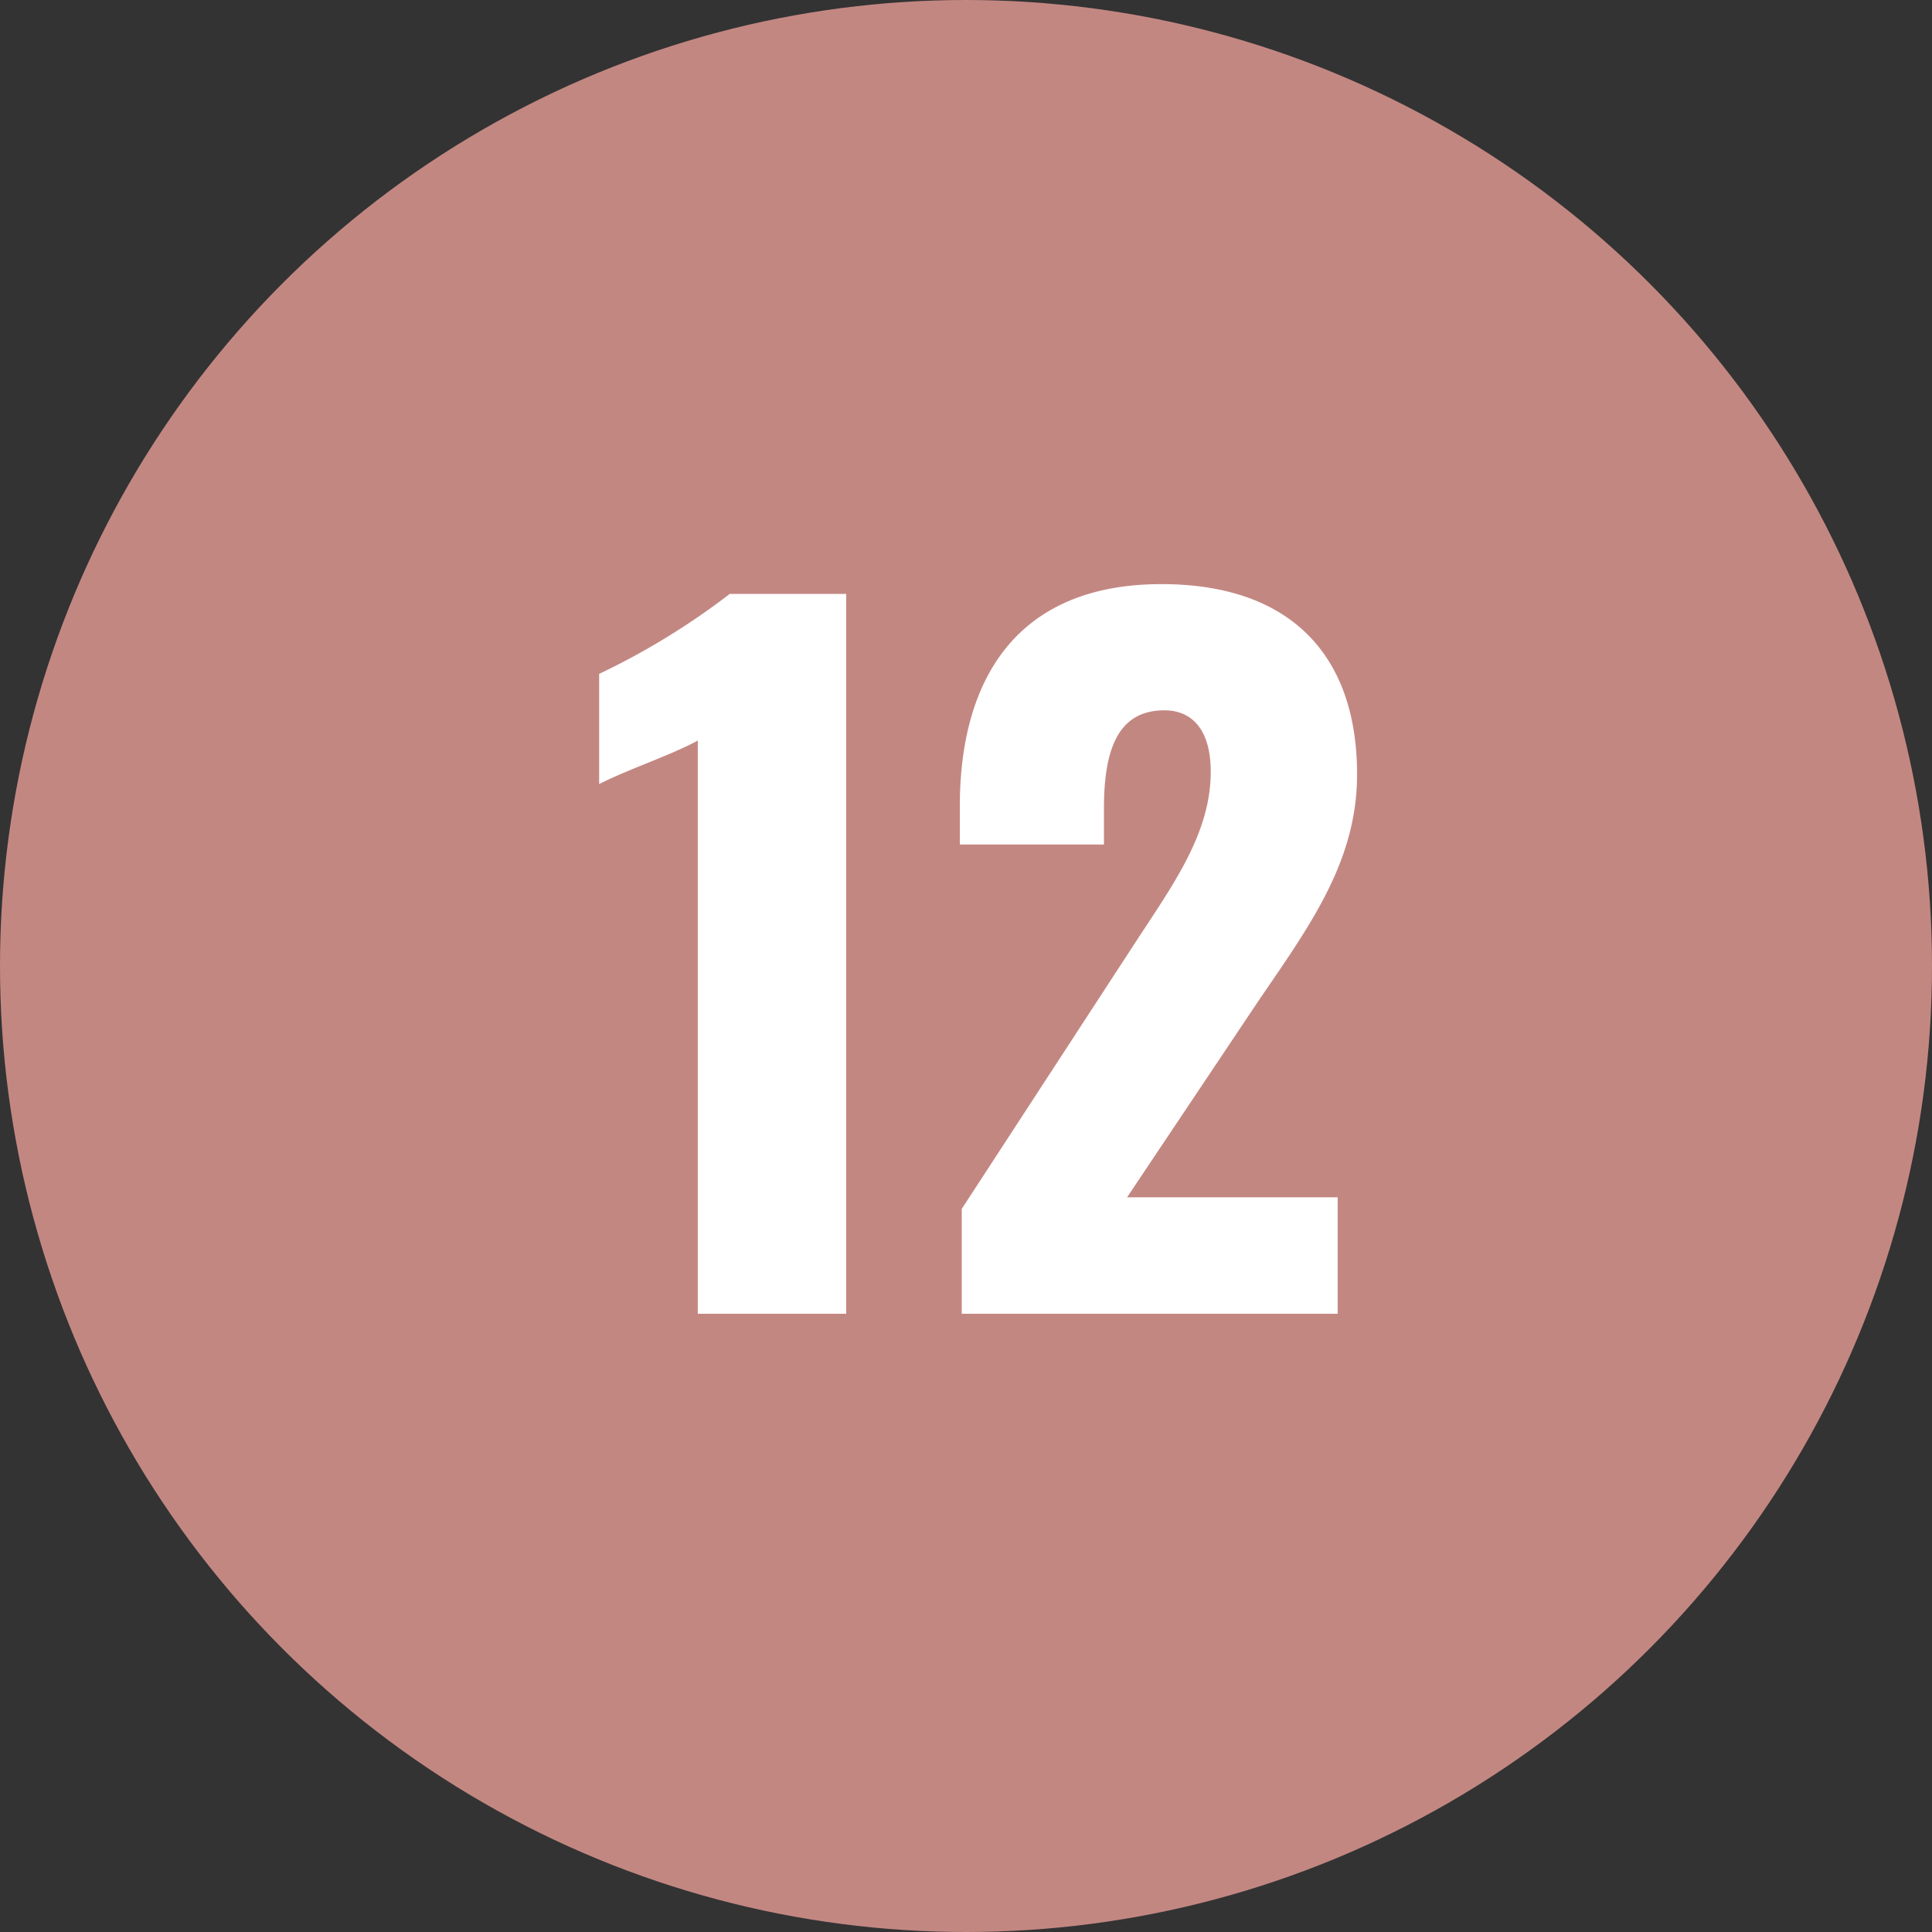
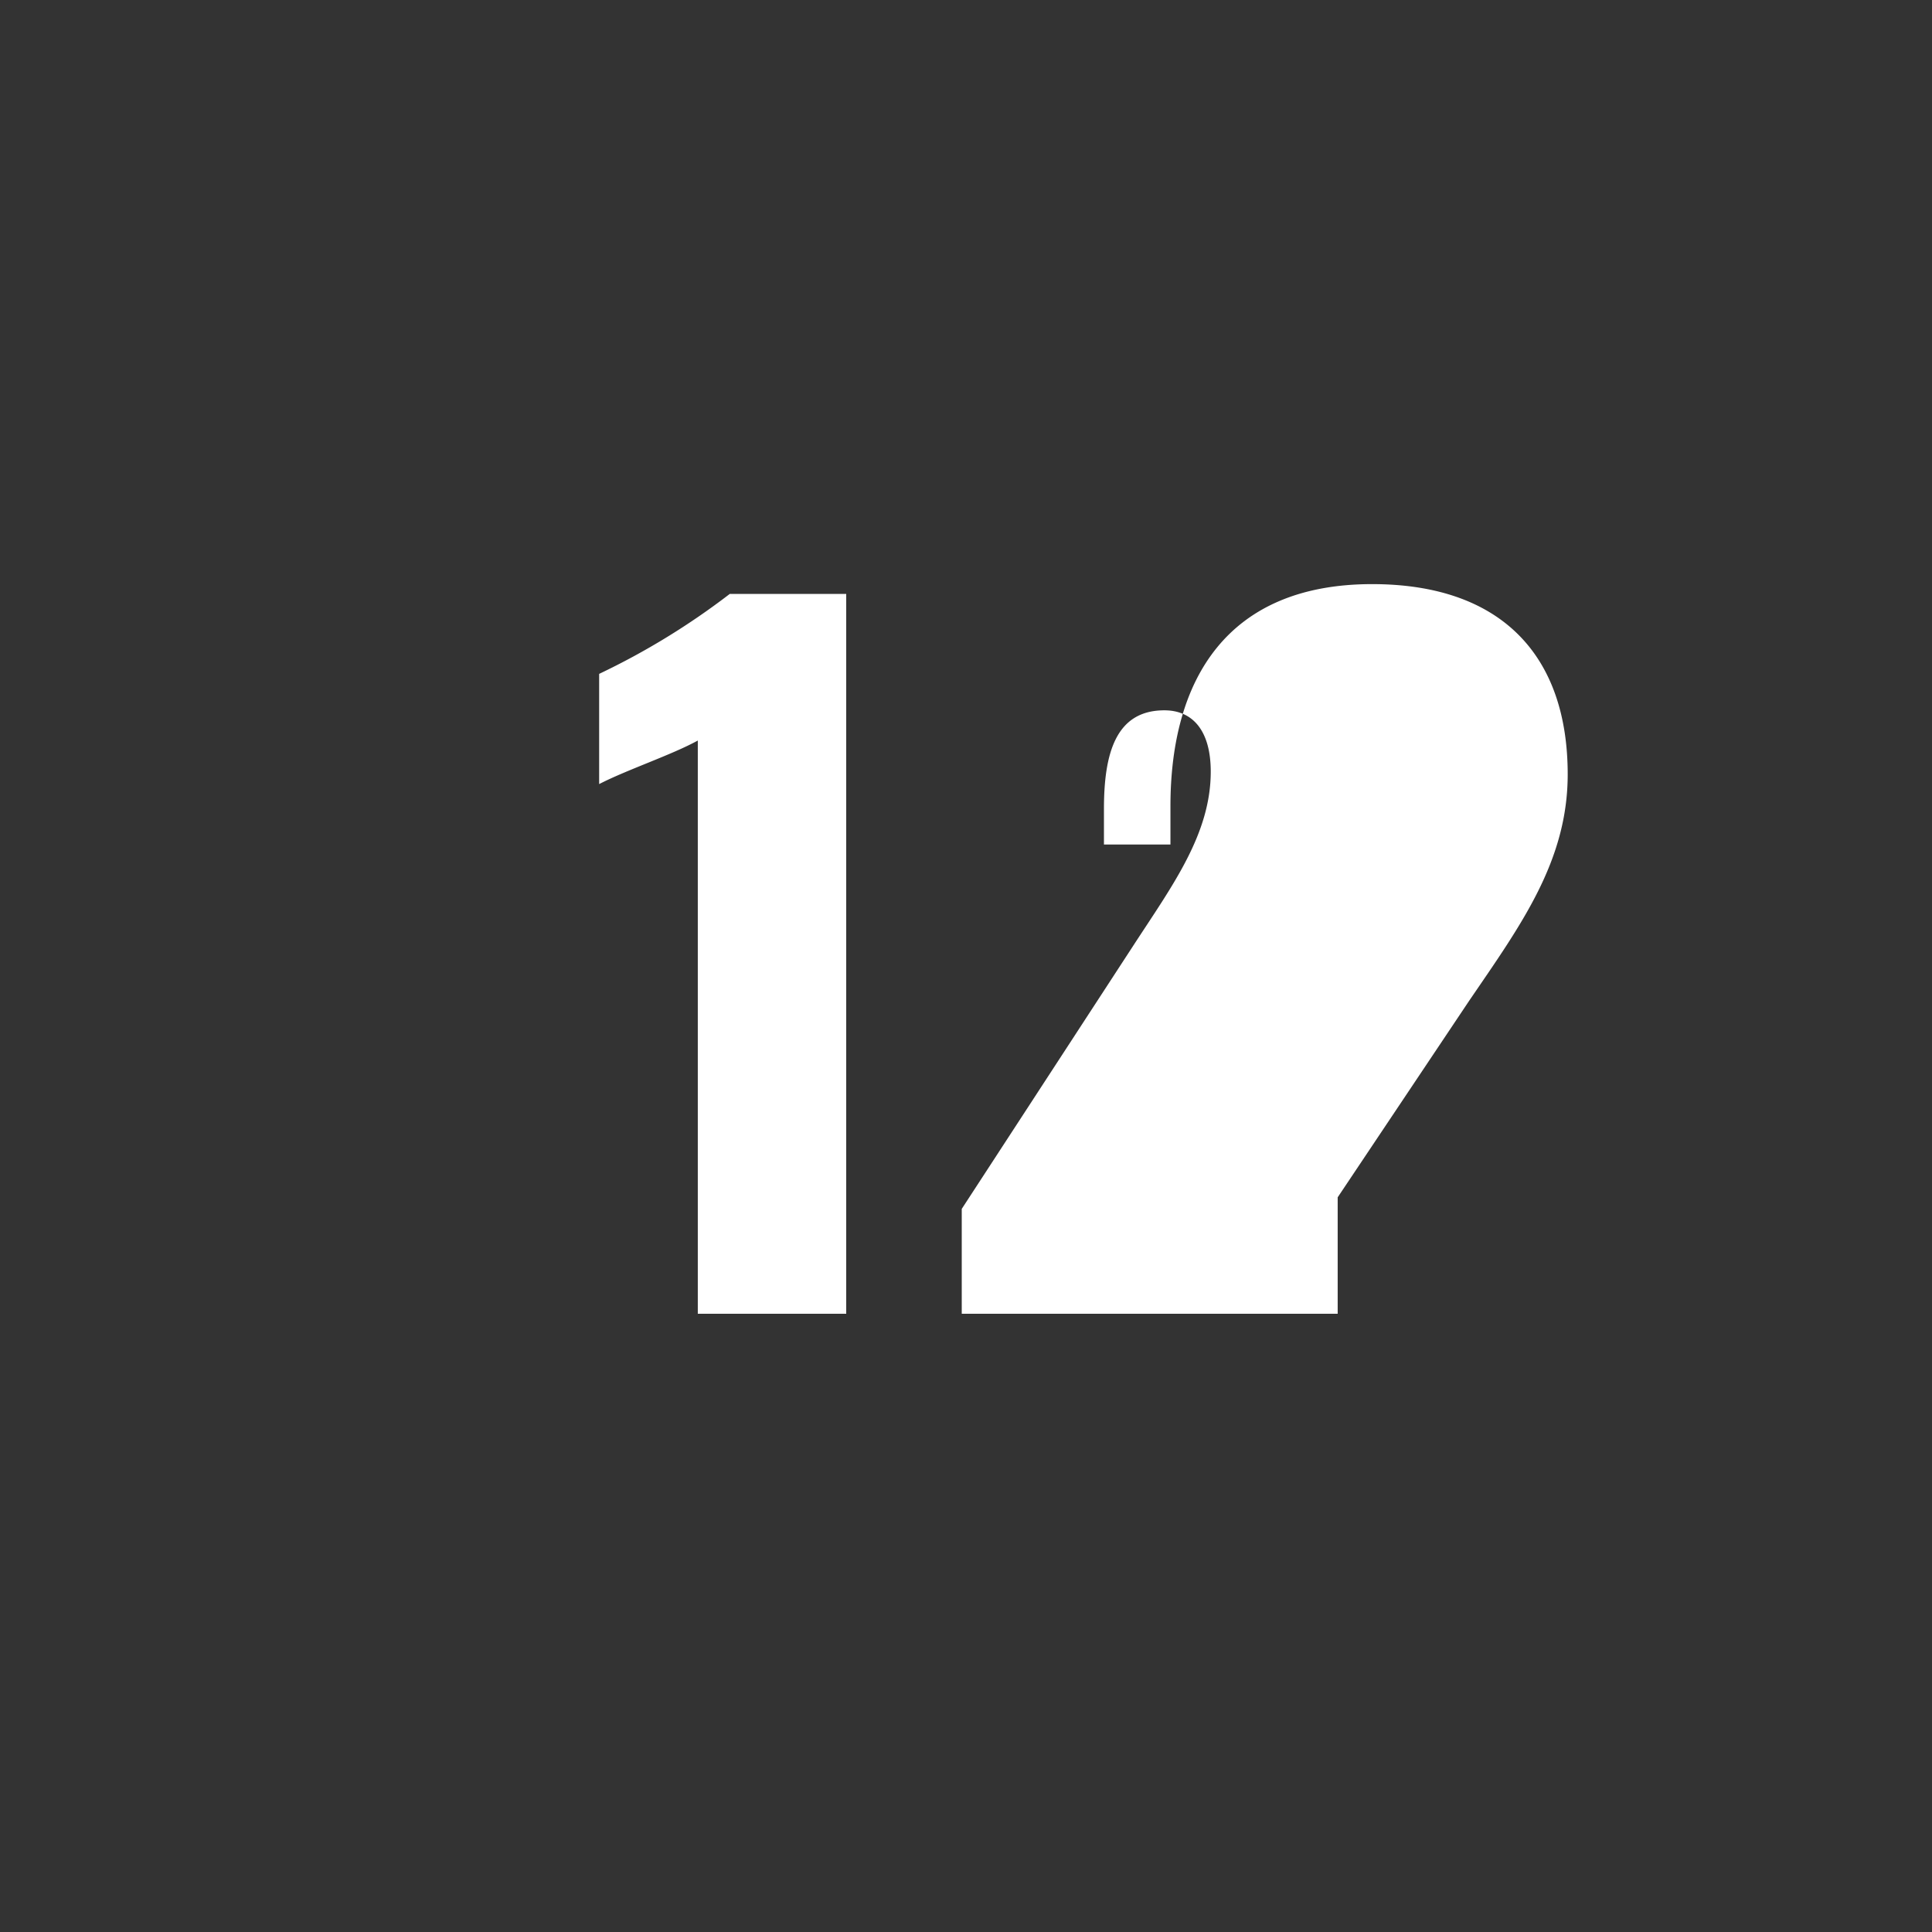
<svg xmlns="http://www.w3.org/2000/svg" width="50" height="50" viewBox="0 0 50 50">
  <rect x="0" y="0" width="50" height="50" fill="#333333" stroke="none" />
  <g id="_12_a" data-name="12_a" transform="translate(-810 -365)">
-     <circle id="楕円形_9" data-name="楕円形 9" cx="25" cy="25" r="25" transform="translate(810 365)" fill="#c38782" />
-     <path id="パス_4864" data-name="パス 4864" d="M3.059,0H6.9V-18.63H3.887A18.818,18.818,0,0,1,.506-16.56v2.852c.713-.368,1.886-.759,2.553-1.127ZM9.89,0h9.729V-3.013H14.168l3.4-5.083c1.334-1.955,2.553-3.611,2.553-5.865,0-3.082-1.725-4.922-5.06-4.922-3.749,0-5.221,2.461-5.221,5.75v.989H13.57v-.92c0-1.426.3-2.553,1.564-2.553.736,0,1.2.529,1.2,1.587,0,1.61-.989,2.944-1.978,4.462L9.89-2.714Z" transform="translate(825 399)" fill="#fff" />
+     <path id="パス_4864" data-name="パス 4864" d="M3.059,0H6.9V-18.63H3.887A18.818,18.818,0,0,1,.506-16.56v2.852c.713-.368,1.886-.759,2.553-1.127ZM9.89,0h9.729V-3.013l3.4-5.083c1.334-1.955,2.553-3.611,2.553-5.865,0-3.082-1.725-4.922-5.06-4.922-3.749,0-5.221,2.461-5.221,5.75v.989H13.57v-.92c0-1.426.3-2.553,1.564-2.553.736,0,1.2.529,1.2,1.587,0,1.61-.989,2.944-1.978,4.462L9.89-2.714Z" transform="translate(825 399)" fill="#fff" />
  </g>
</svg>